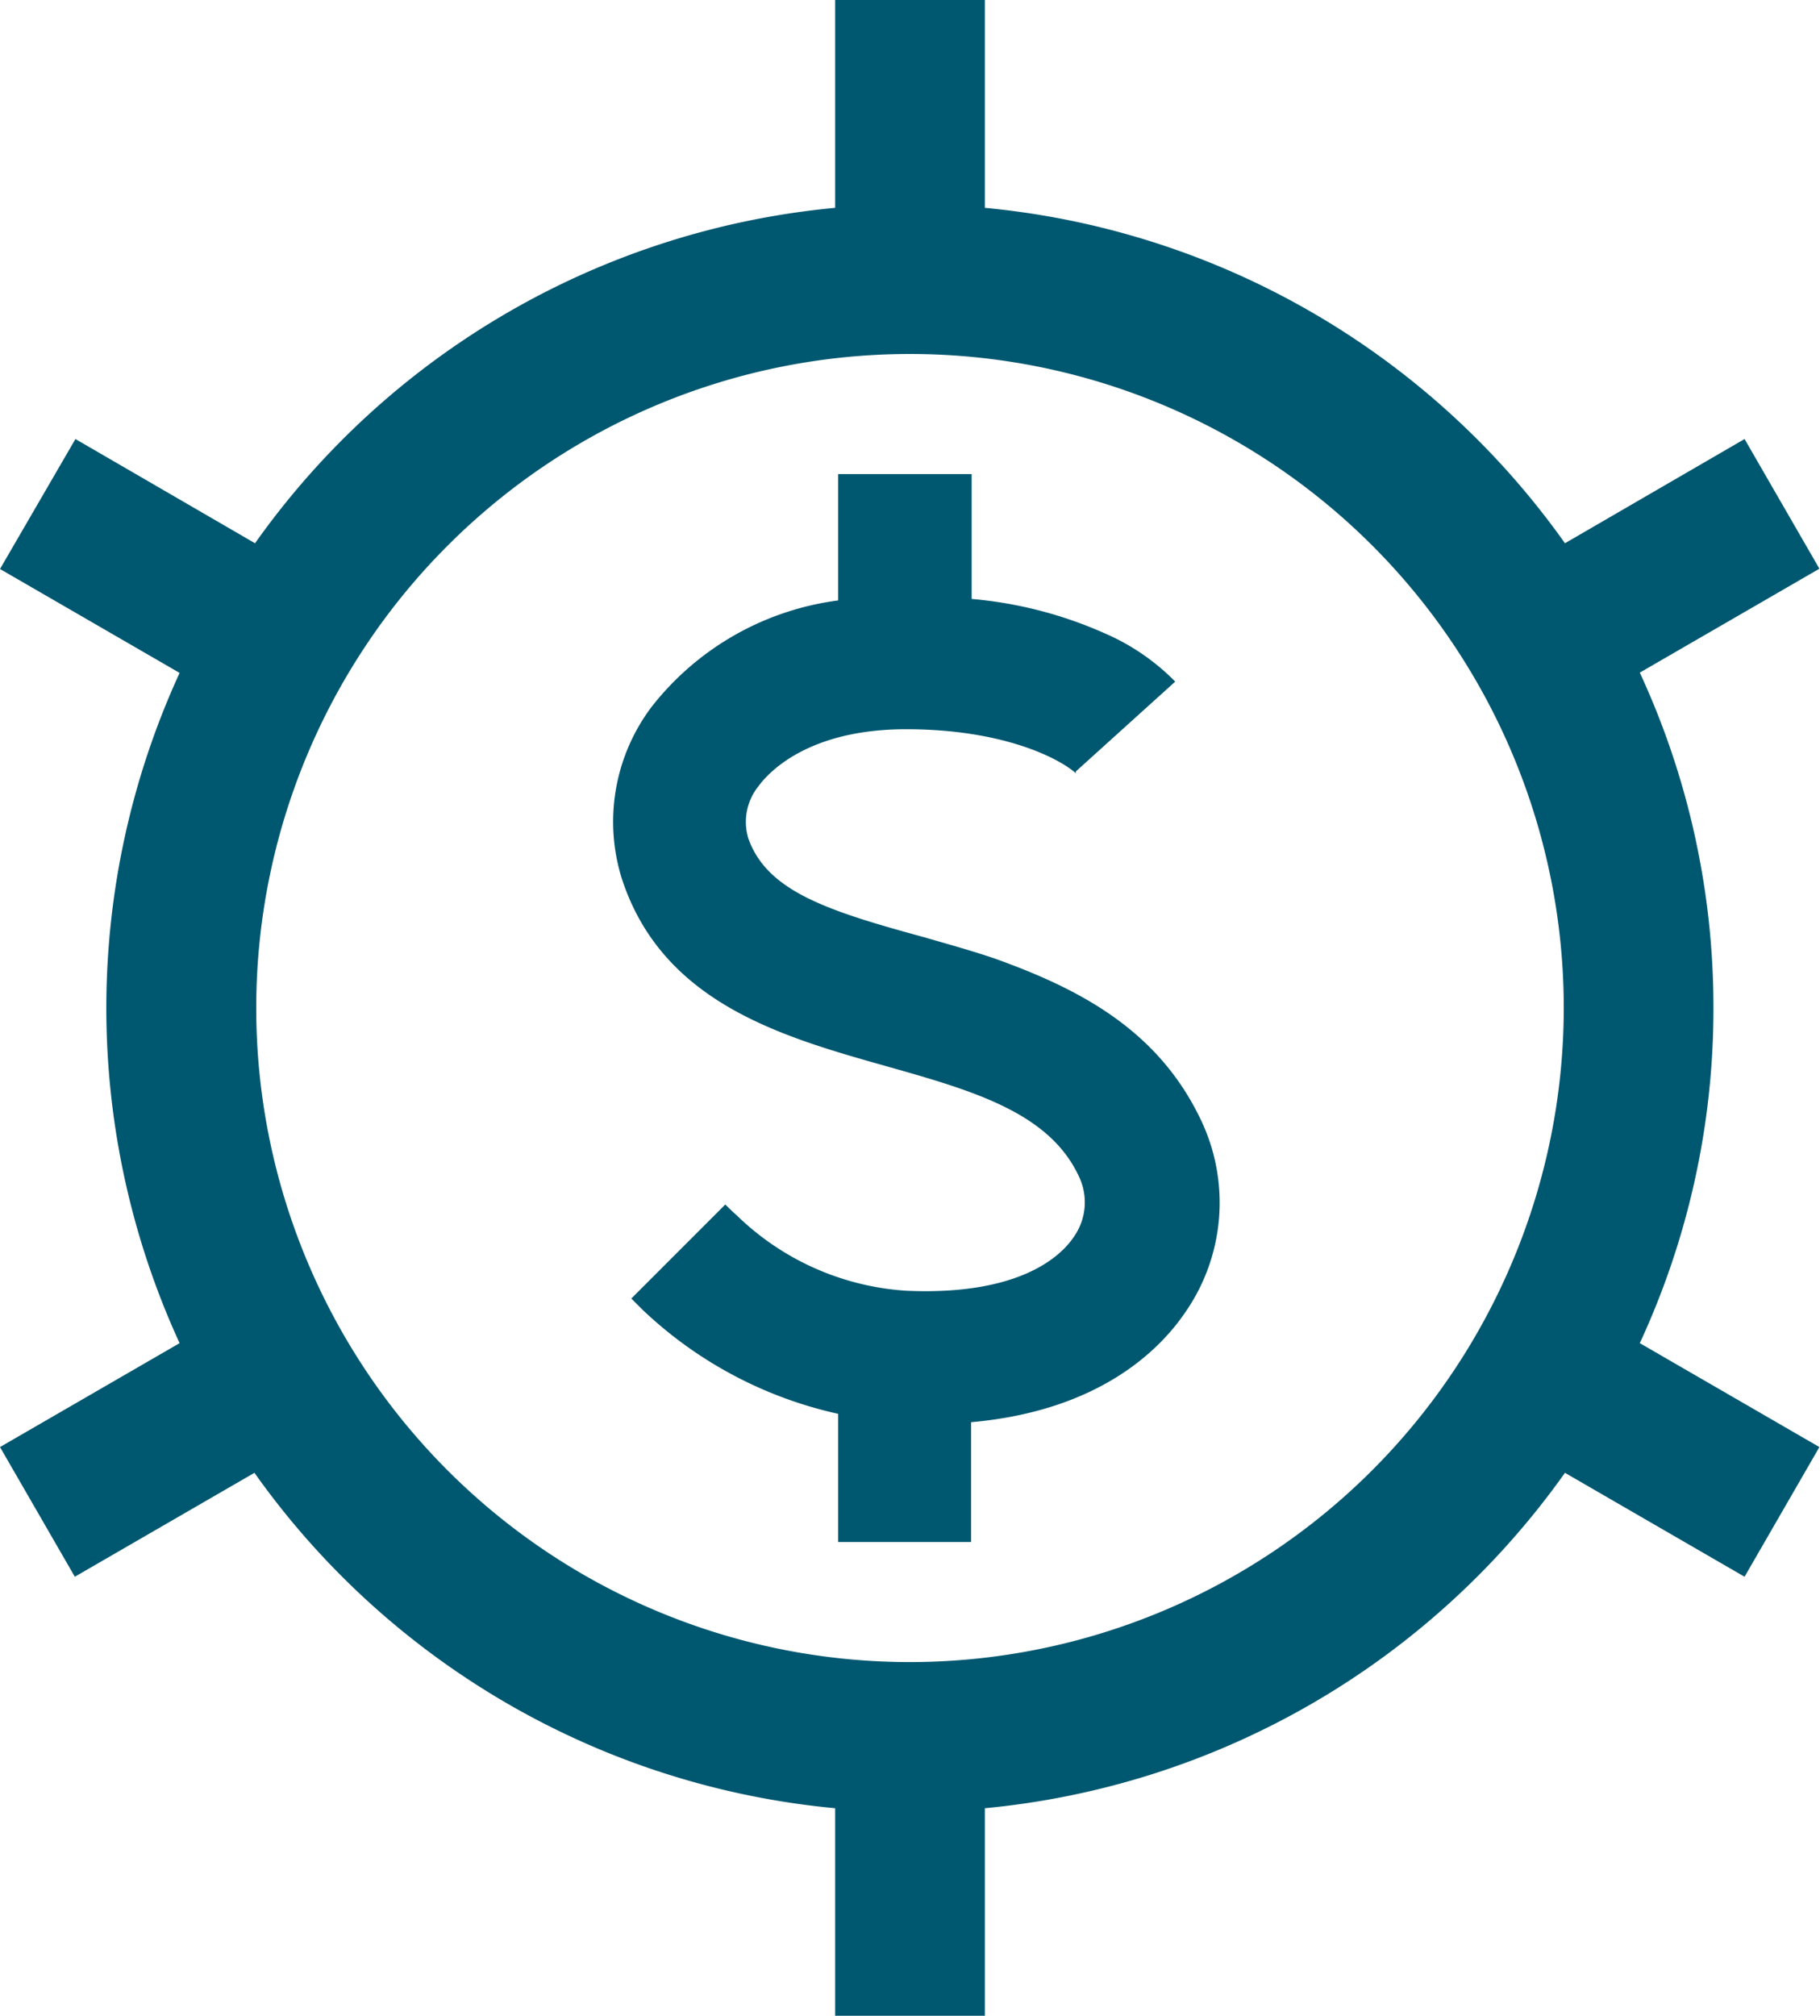
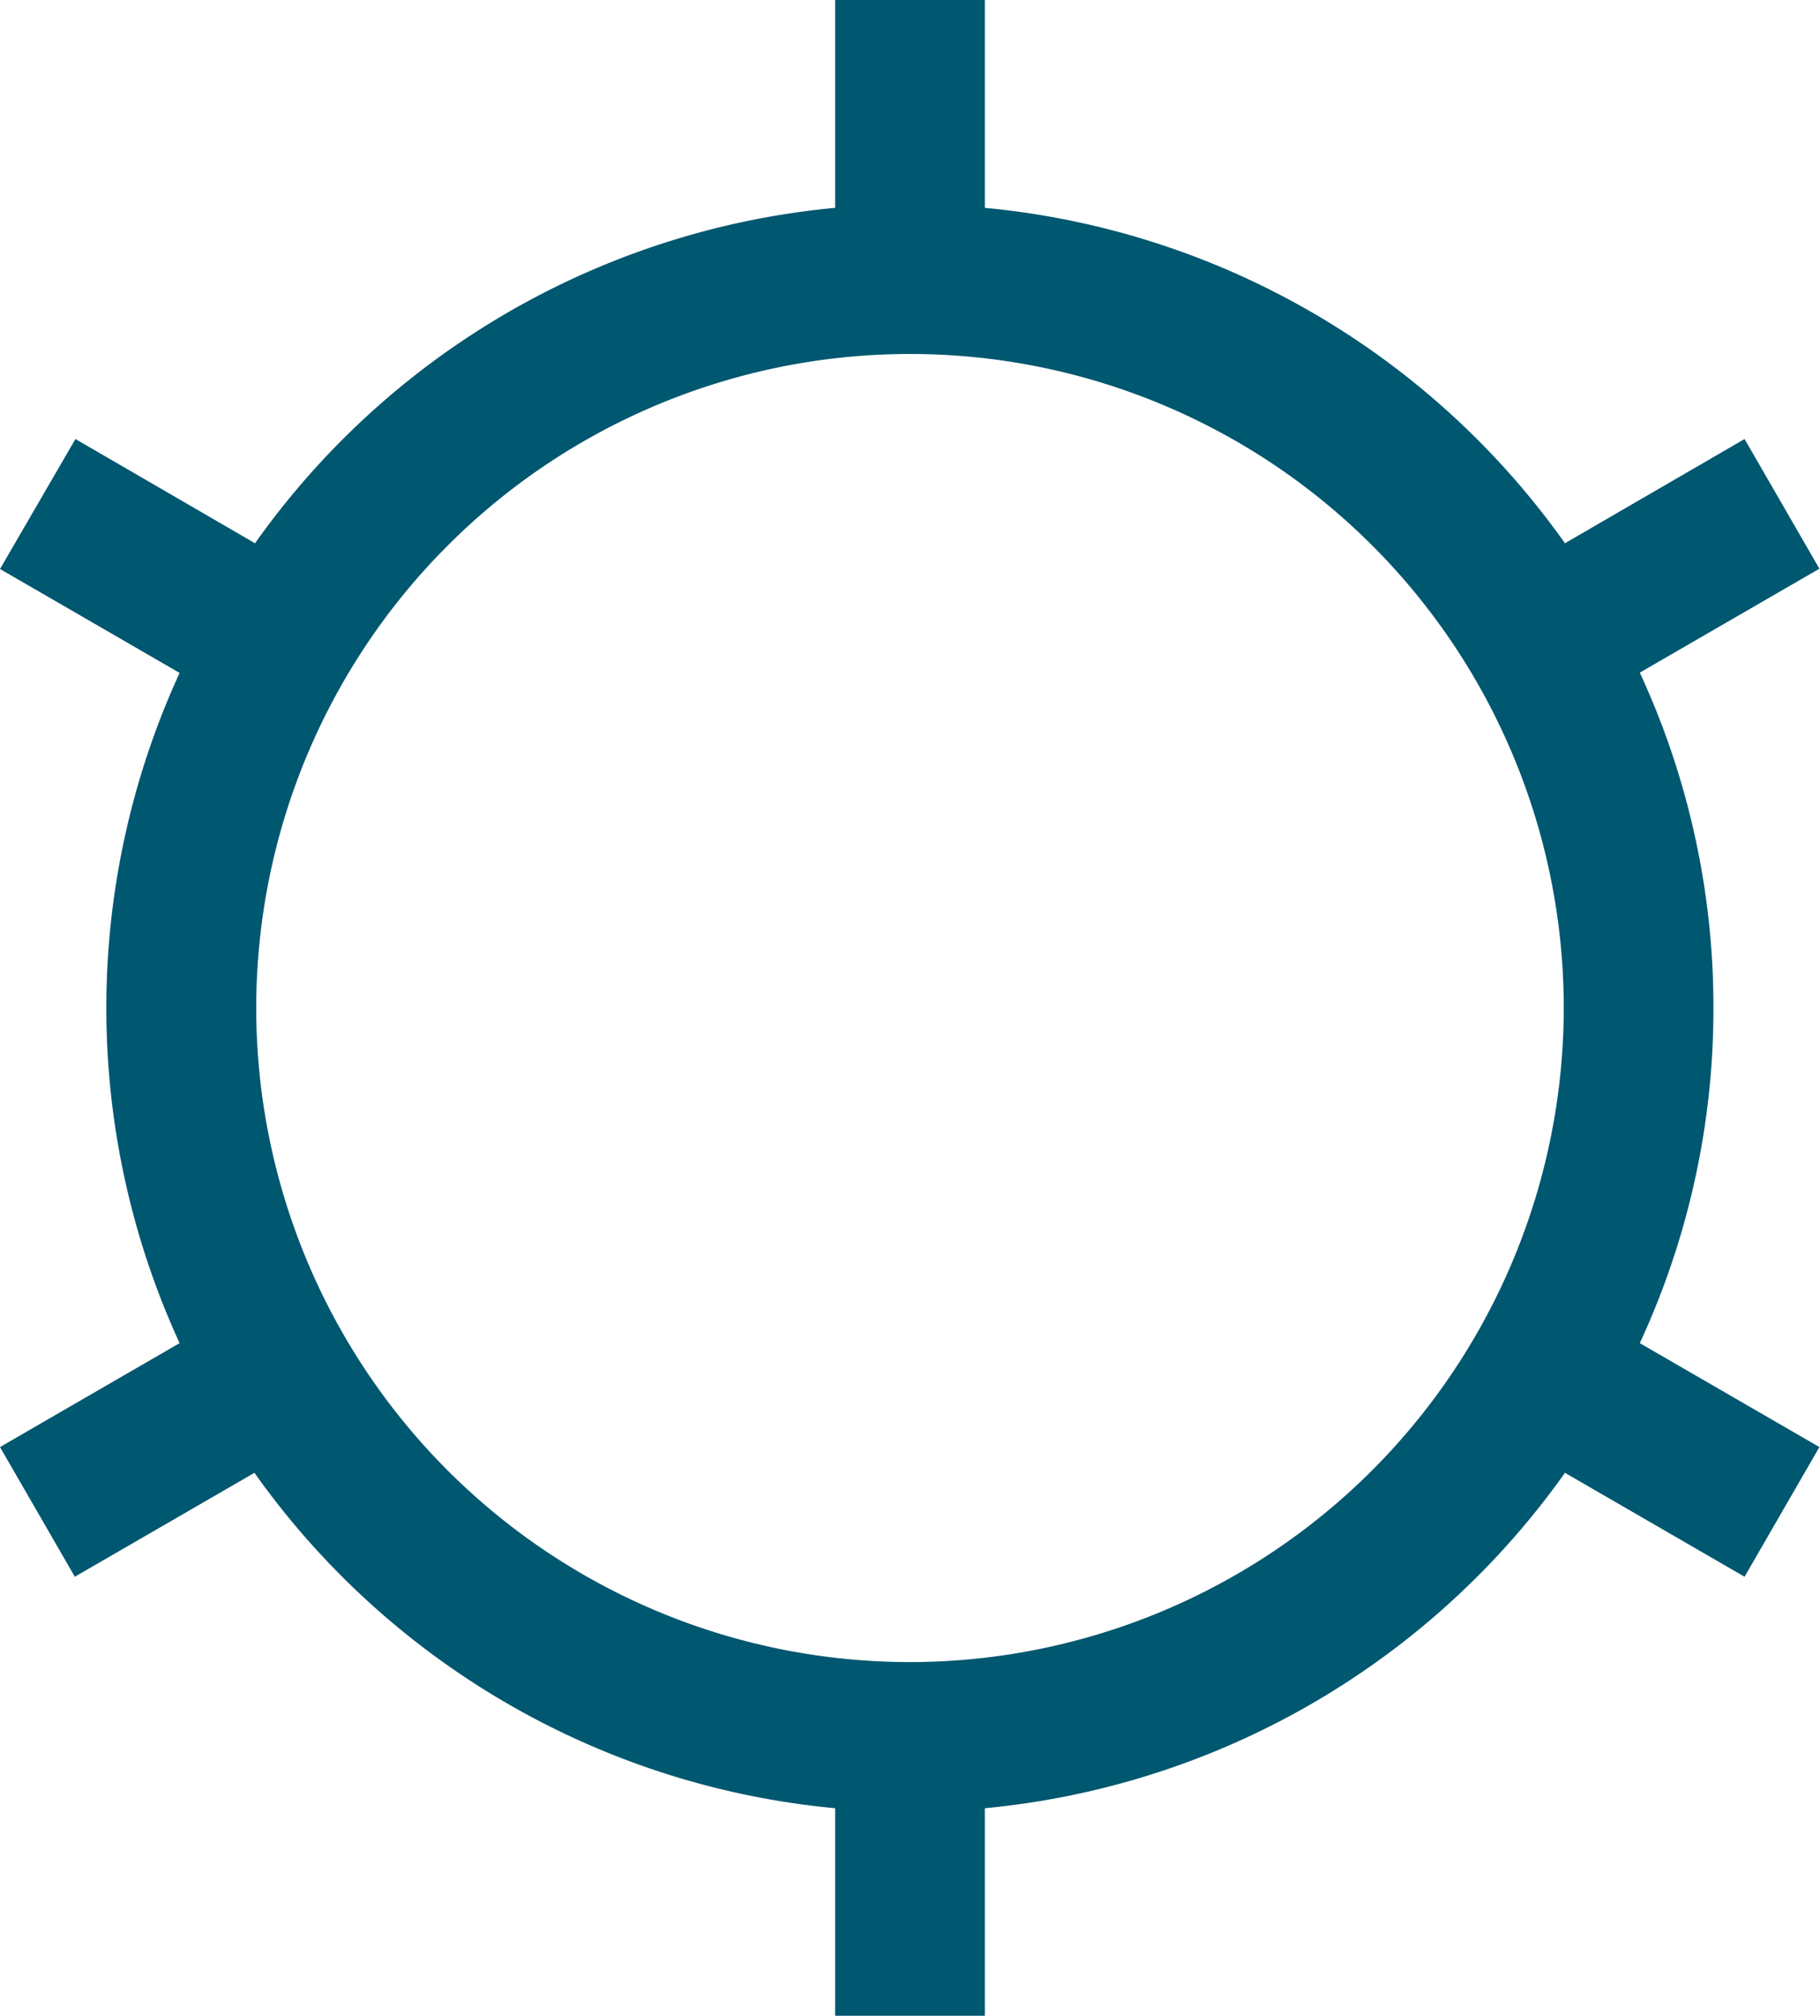
<svg xmlns="http://www.w3.org/2000/svg" id="Layer_1" data-name="Layer 1" viewBox="0 0 60.8 67.31">
  <defs>
    <style>.cls-1{fill:#005770;}</style>
  </defs>
-   <path class="cls-1" d="M33.21,32h0c-.8-.27-1.6-.49-2.36-.71C27.63,30.41,25.63,29.76,25,28a1.9,1.9,0,0,1,.34-1.75c.32-.44,1.64-1.9,4.93-1.9s5.15,1,5.67,1.47l0-.06,3.32-3a7.43,7.43,0,0,0-2.35-1.61A13.85,13.85,0,0,0,32.46,20V15.83H28v4.22a9.46,9.46,0,0,0-6.23,3.55,6.37,6.37,0,0,0-1,5.73c1.35,4.15,5.32,5.28,8.83,6.27h0c2.94.83,5.48,1.56,6.46,3.72a2,2,0,0,1-.2,2c-.4.59-1.75,1.95-5.58,1.78a8.93,8.93,0,0,1-5.67-2.52c-.15-.13-.27-.25-.38-.36l-3.14,3.14.37.37A13.8,13.8,0,0,0,28,47.21v4.28h4.44v-4c4.27-.38,6.3-2.4,7.17-3.69a6.41,6.41,0,0,0,.57-6.27C38.74,34.37,36,33,33.21,32Z" />
  <path class="cls-1" d="M57.24,33.66a26.56,26.56,0,0,0-2.46-11.2l6-3.47-2.5-4.33-6,3.48A26.83,26.83,0,0,0,32.9,6.94V0h-5V6.94A26.81,26.81,0,0,0,8.52,18.14l-6-3.48L0,19l6,3.47A26.8,26.8,0,0,0,6,44.85L0,48.32l2.5,4.33,6-3.47A26.84,26.84,0,0,0,27.9,60.38v6.93h5V60.38a26.86,26.86,0,0,0,19.38-11.2l6,3.47,2.5-4.33-6-3.47A26.54,26.54,0,0,0,57.24,33.66ZM30.4,55.5A21.84,21.84,0,1,1,52.24,33.66,21.86,21.86,0,0,1,30.4,55.5Z" />
</svg>